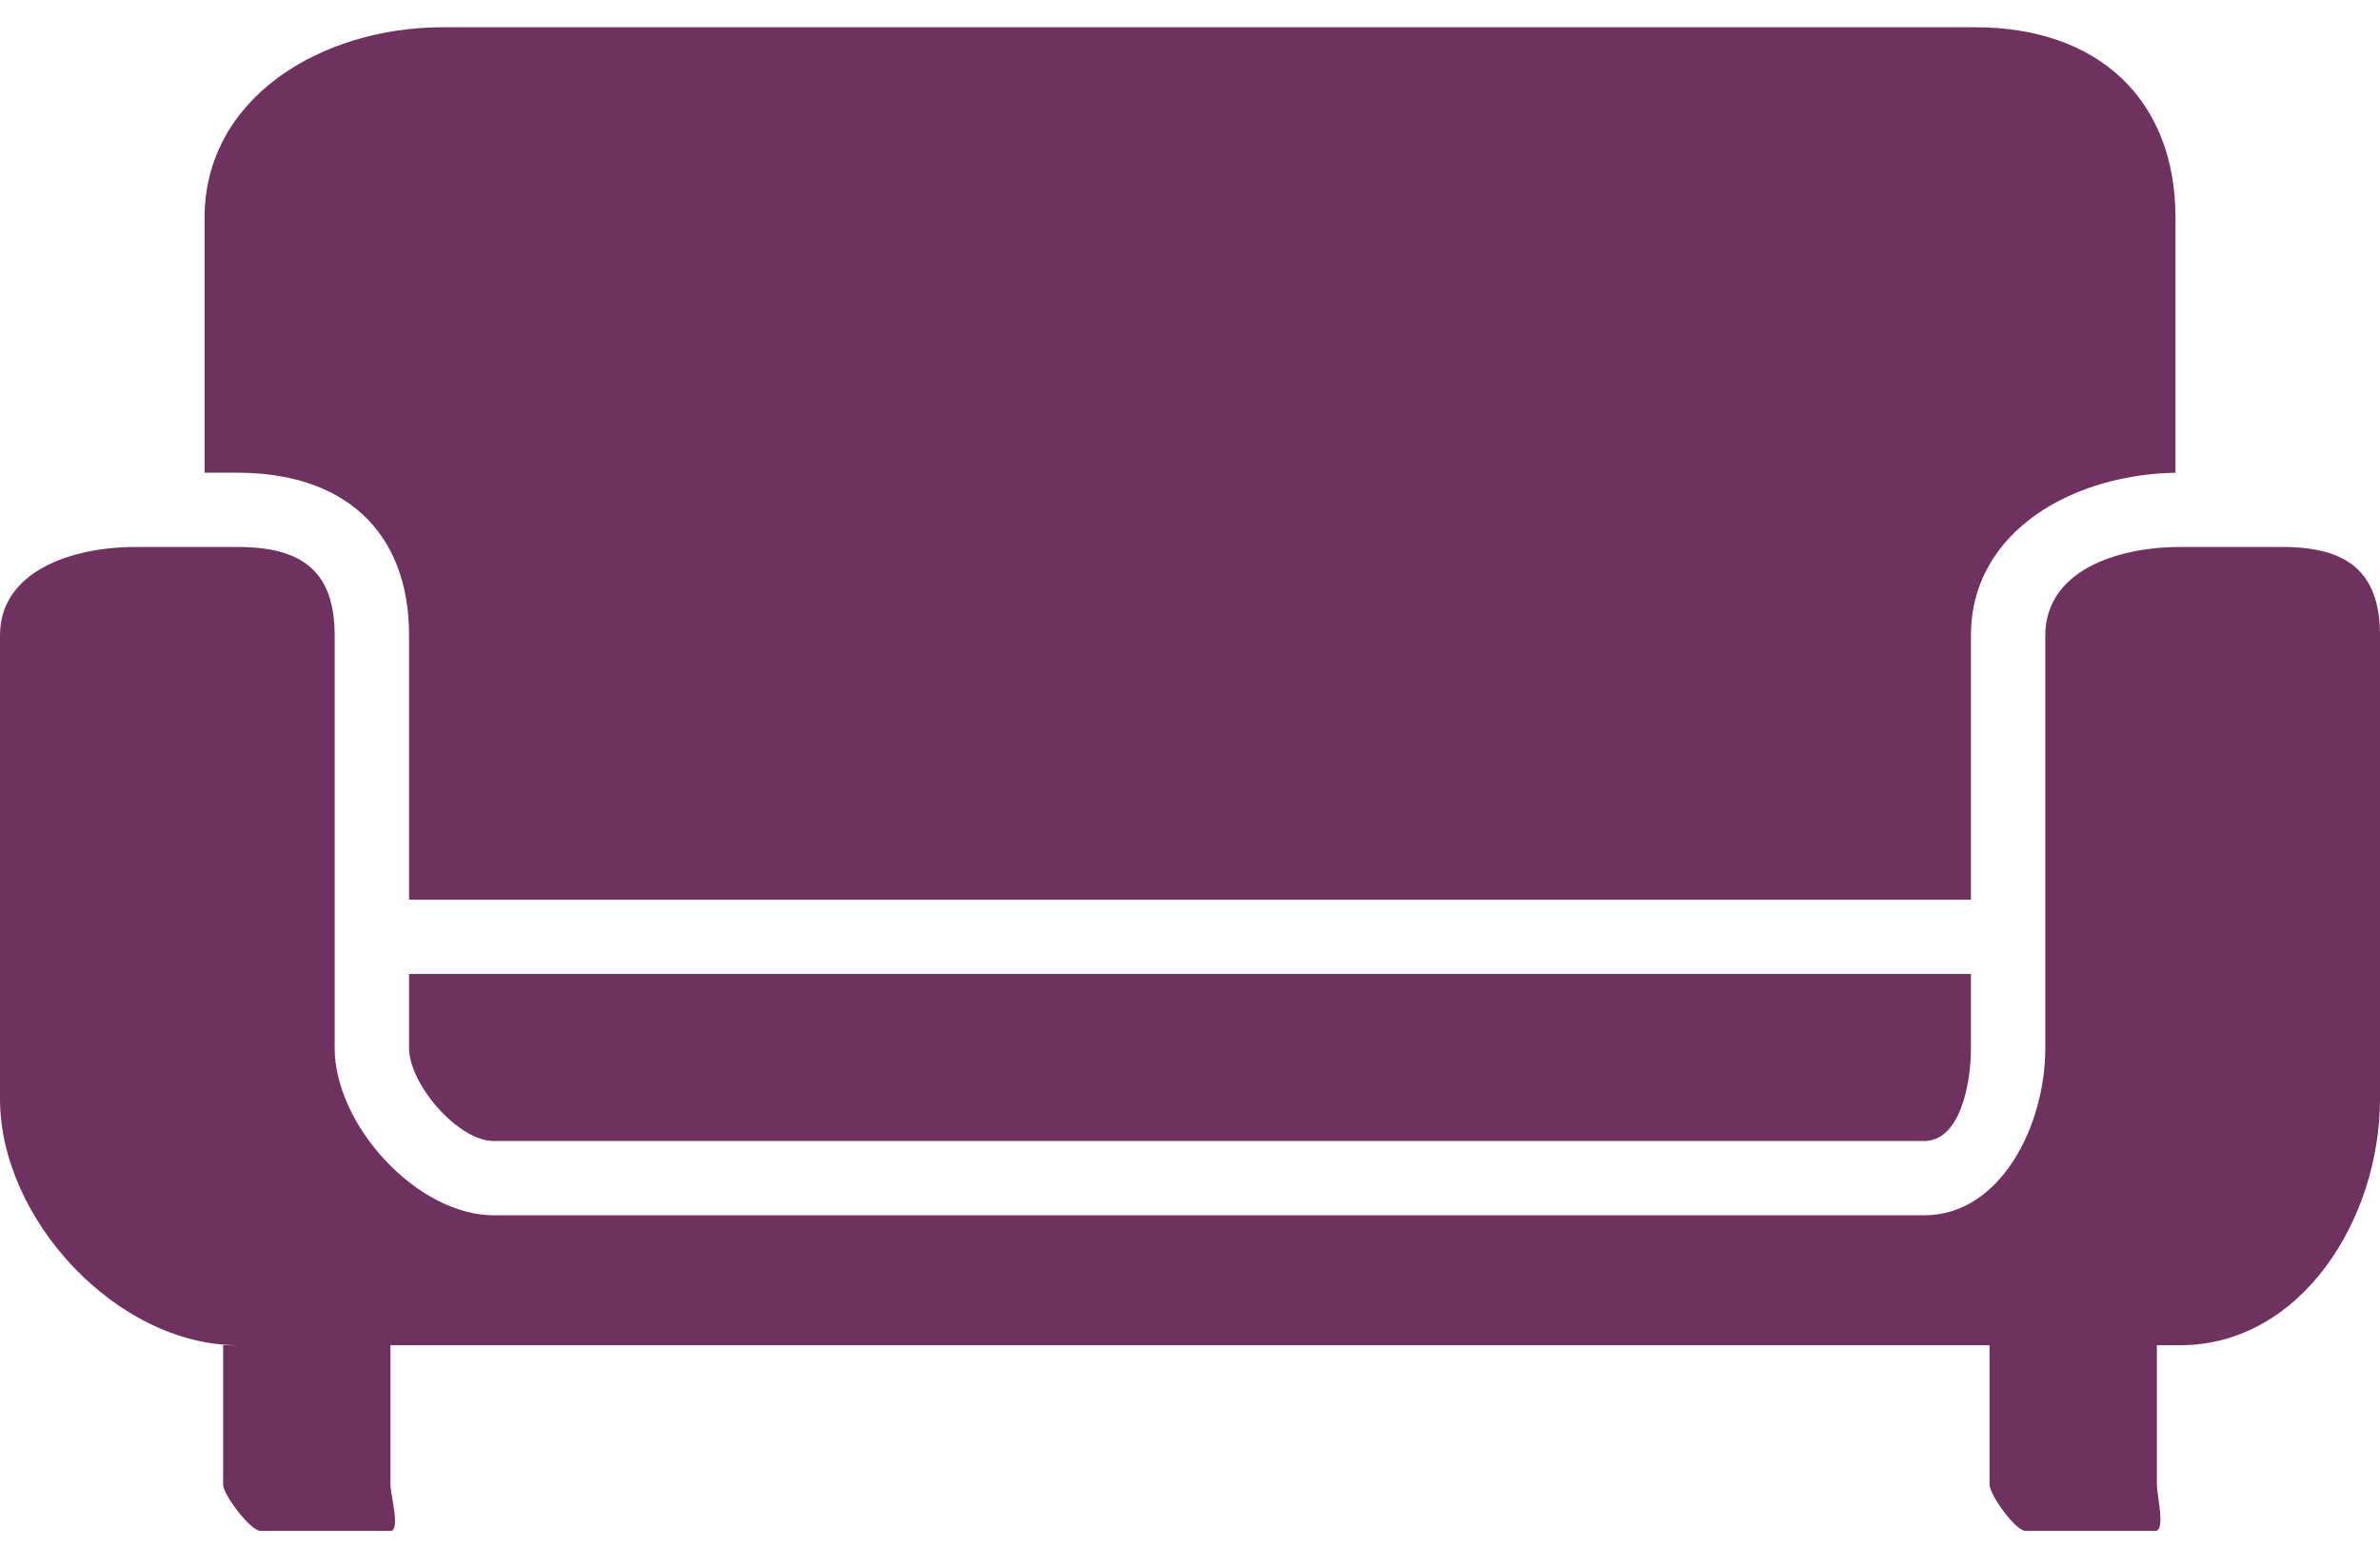
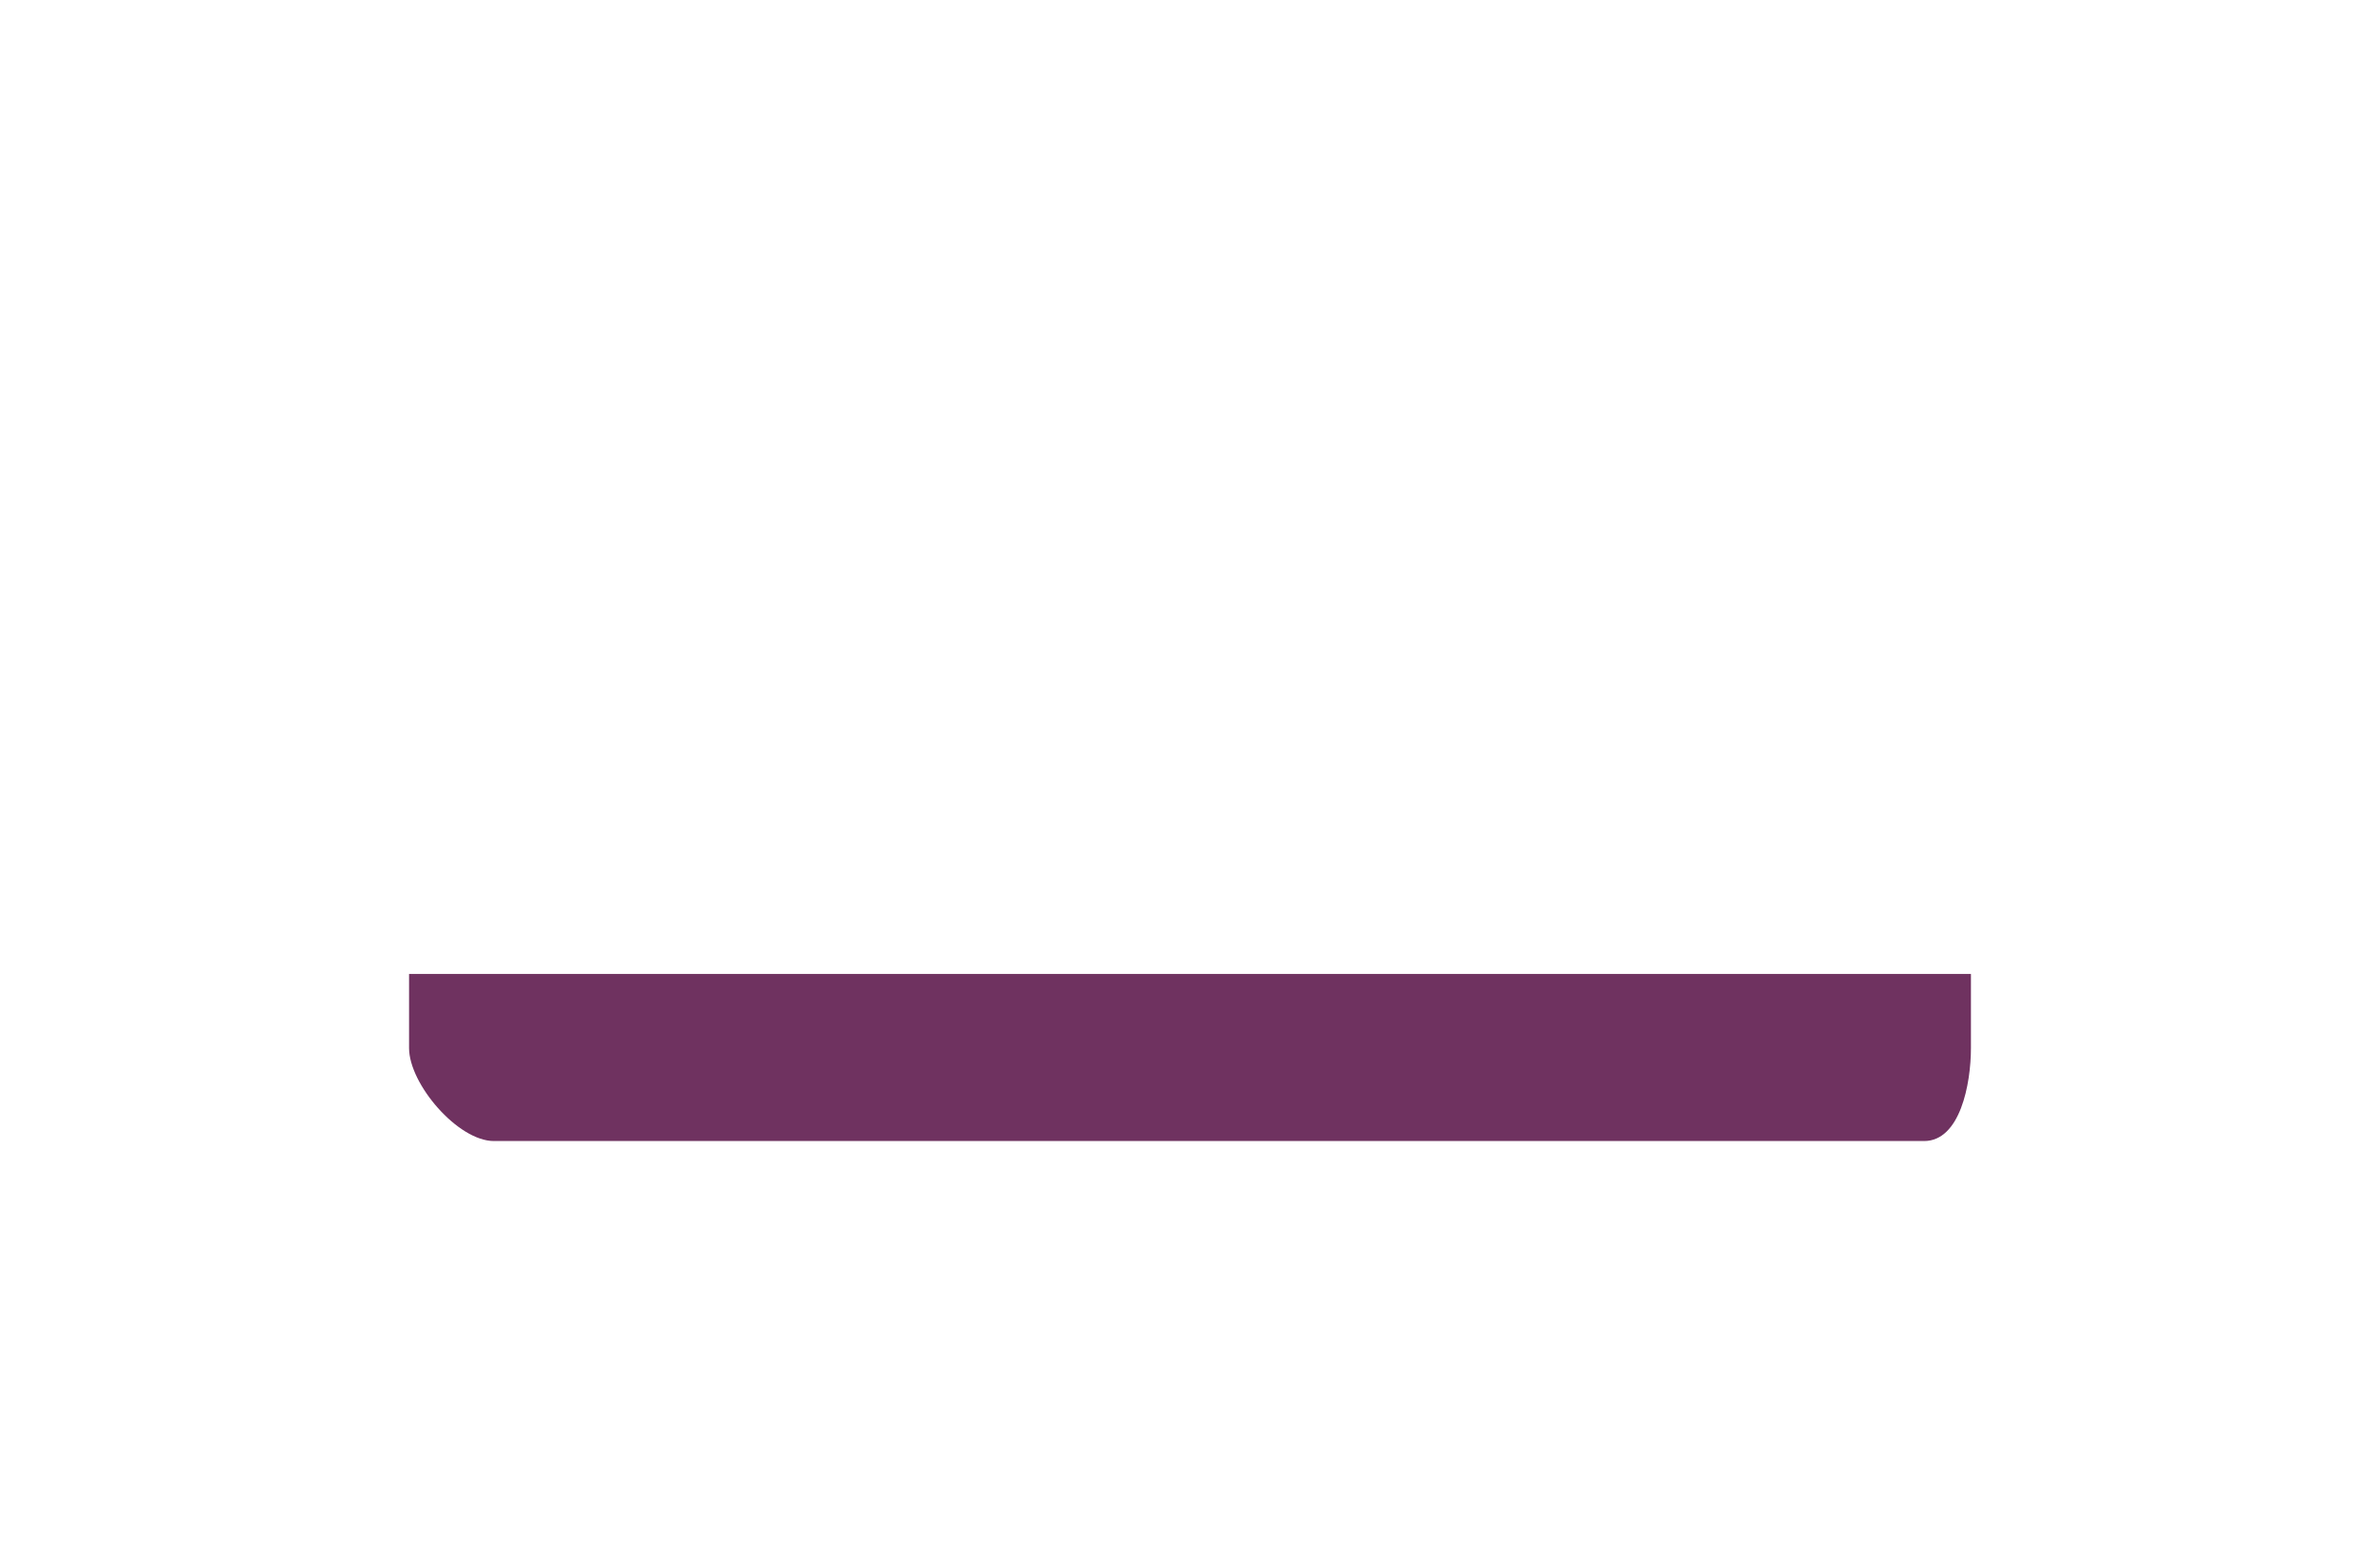
<svg xmlns="http://www.w3.org/2000/svg" width="40" height="26" viewBox="0 0 40 26" fill="none">
-   <path d="M36.563 7.945V3.662C36.563 1.637 35.227 0.458 33.199 0.458H7.439C5.411 0.458 3.438 1.637 3.438 3.662V7.945H3.997C5.765 7.945 6.875 8.914 6.875 10.679V15.121H33.125V10.679C33.125 8.914 34.873 7.945 36.641 7.945H36.563Z" fill="#6F3260" />
  <path d="M6.875 16.369V16.756V17.615C6.875 18.218 7.695 19.177 8.3 19.177H32.338C32.943 19.177 33.125 18.218 33.125 17.615V16.756V16.369H6.875Z" fill="#6F3260" />
-   <path d="M38.362 9.193H36.641C35.562 9.193 34.375 9.602 34.375 10.679V16.756V17.615C34.375 18.906 33.632 20.425 32.338 20.425H8.3C7.006 20.425 5.625 18.906 5.625 17.615V16.756V10.679C5.625 9.602 5.076 9.193 3.997 9.193H2.276C1.197 9.193 0 9.602 0 10.679V18.469C0 20.494 1.969 22.609 3.997 22.609H3.75V24.949C3.75 25.121 4.207 25.729 4.38 25.729H6.562C6.735 25.729 6.562 25.121 6.562 24.949V22.609H33.438V24.949C33.438 25.121 33.871 25.729 34.044 25.729H36.226C36.399 25.729 36.25 25.121 36.25 24.949V22.609H36.641C38.669 22.609 40 20.494 40 18.469V10.679C40 9.602 39.441 9.193 38.362 9.193Z" fill="#6F3260" />
</svg>